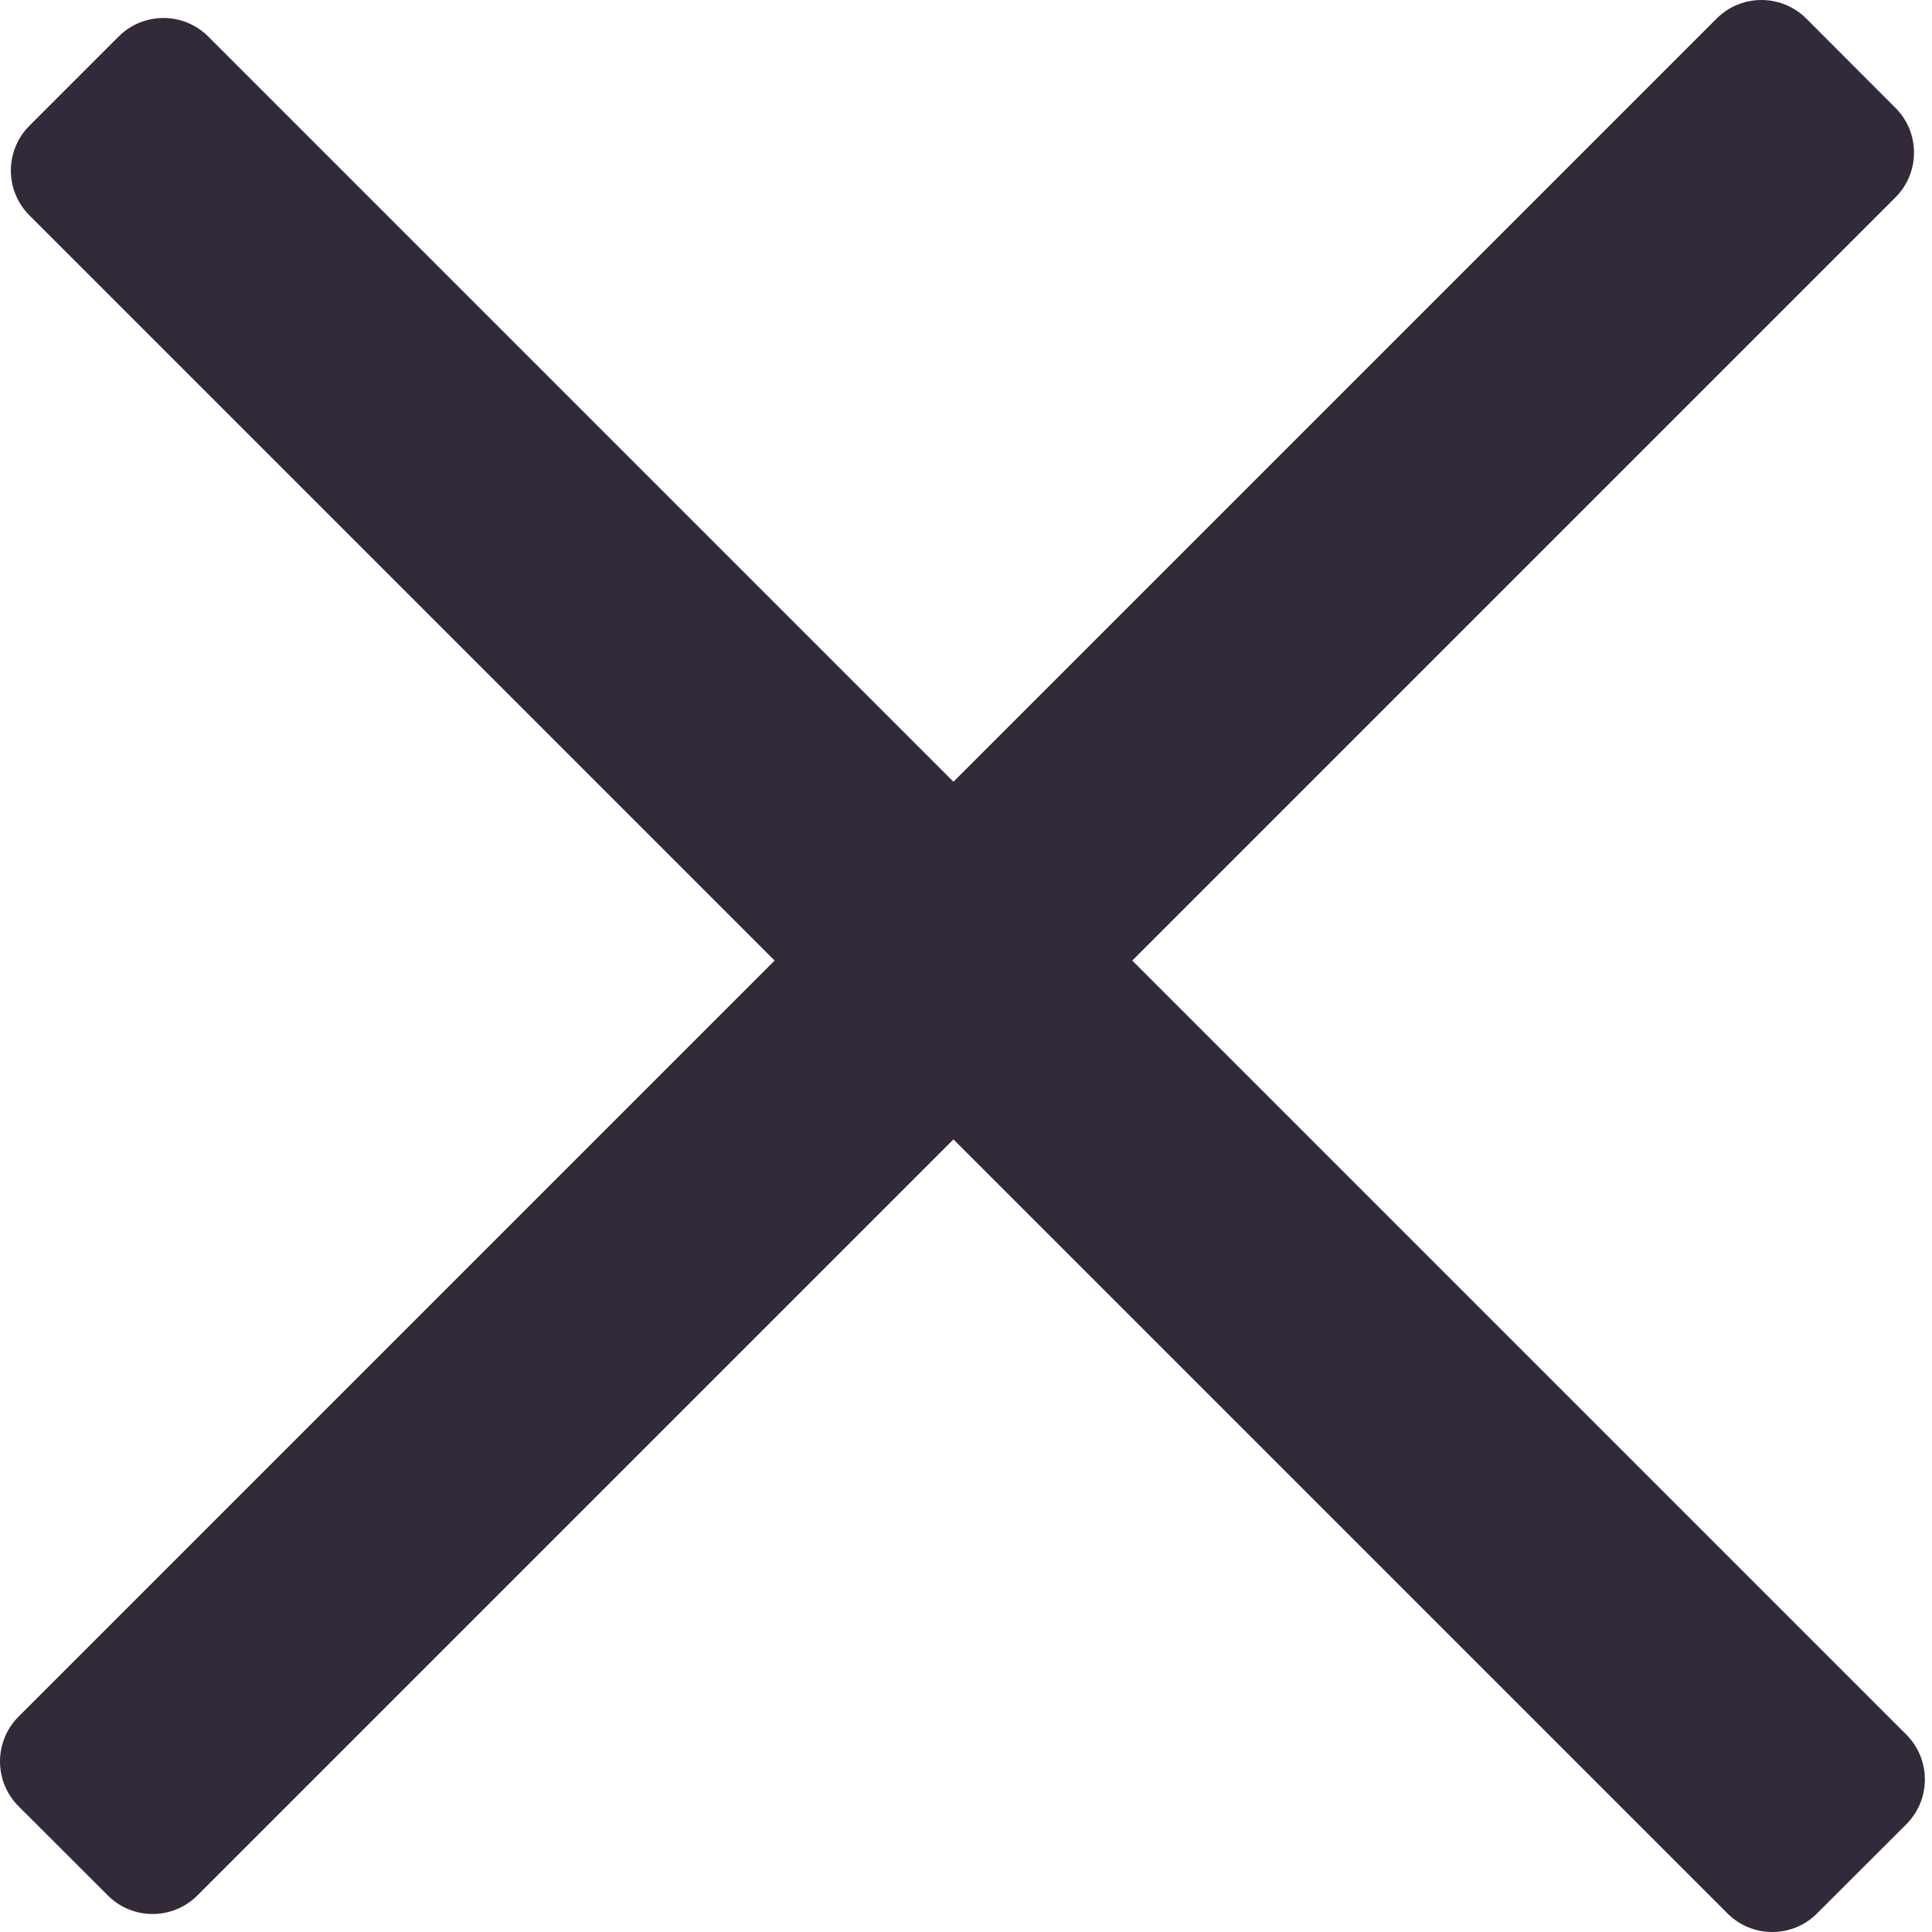
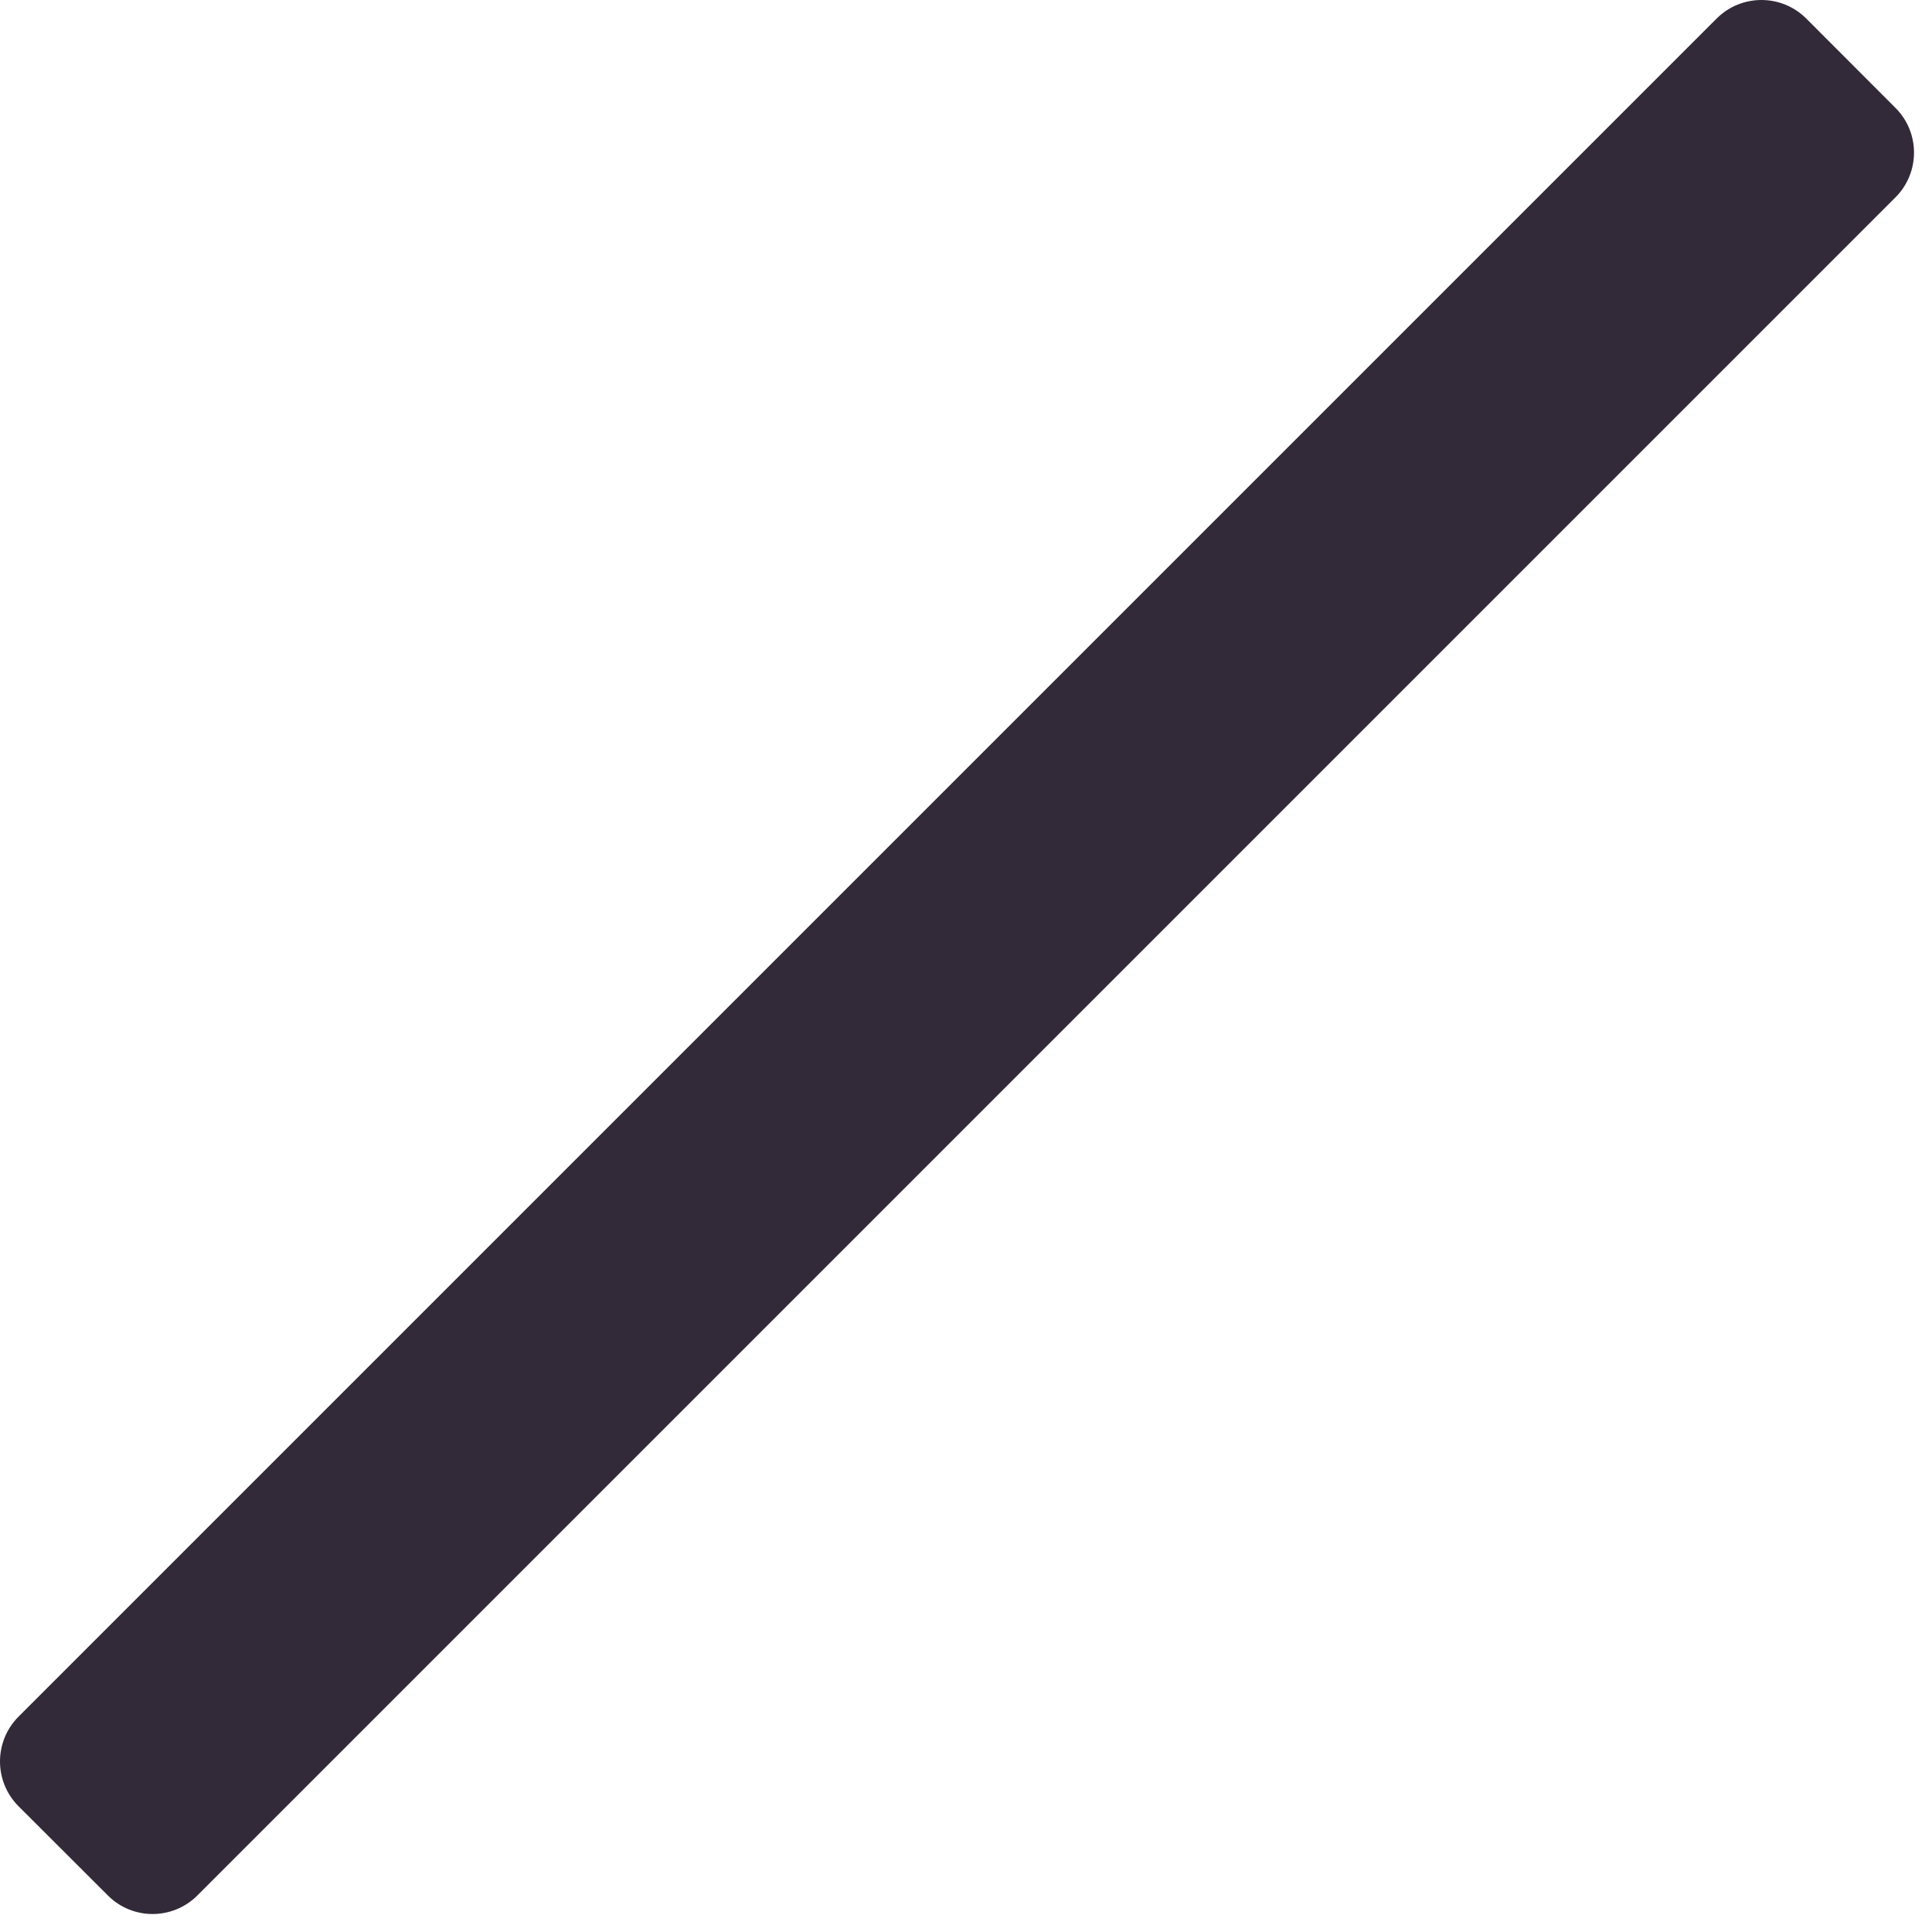
<svg xmlns="http://www.w3.org/2000/svg" width="16" height="16" viewBox="0 0 16 16" fill="none">
-   <path d="M0.983 0.302C1.188 0.098 1.519 0.098 1.724 0.302L15.788 14.366C15.992 14.571 15.992 14.902 15.788 15.107L15.047 15.847C14.843 16.051 14.512 16.051 14.307 15.847L0.243 1.783C0.039 1.578 0.039 1.247 0.243 1.042L0.983 0.302Z" fill="#332A39" />
  <path d="M0.153 14.958C-0.051 14.753 -0.051 14.422 0.153 14.217L14.217 0.153C14.422 -0.051 14.753 -0.051 14.958 0.153L15.698 0.894C15.902 1.098 15.902 1.429 15.698 1.634L1.634 15.698C1.429 15.902 1.098 15.902 0.894 15.698L0.153 14.958Z" fill="#332A39" />
</svg>